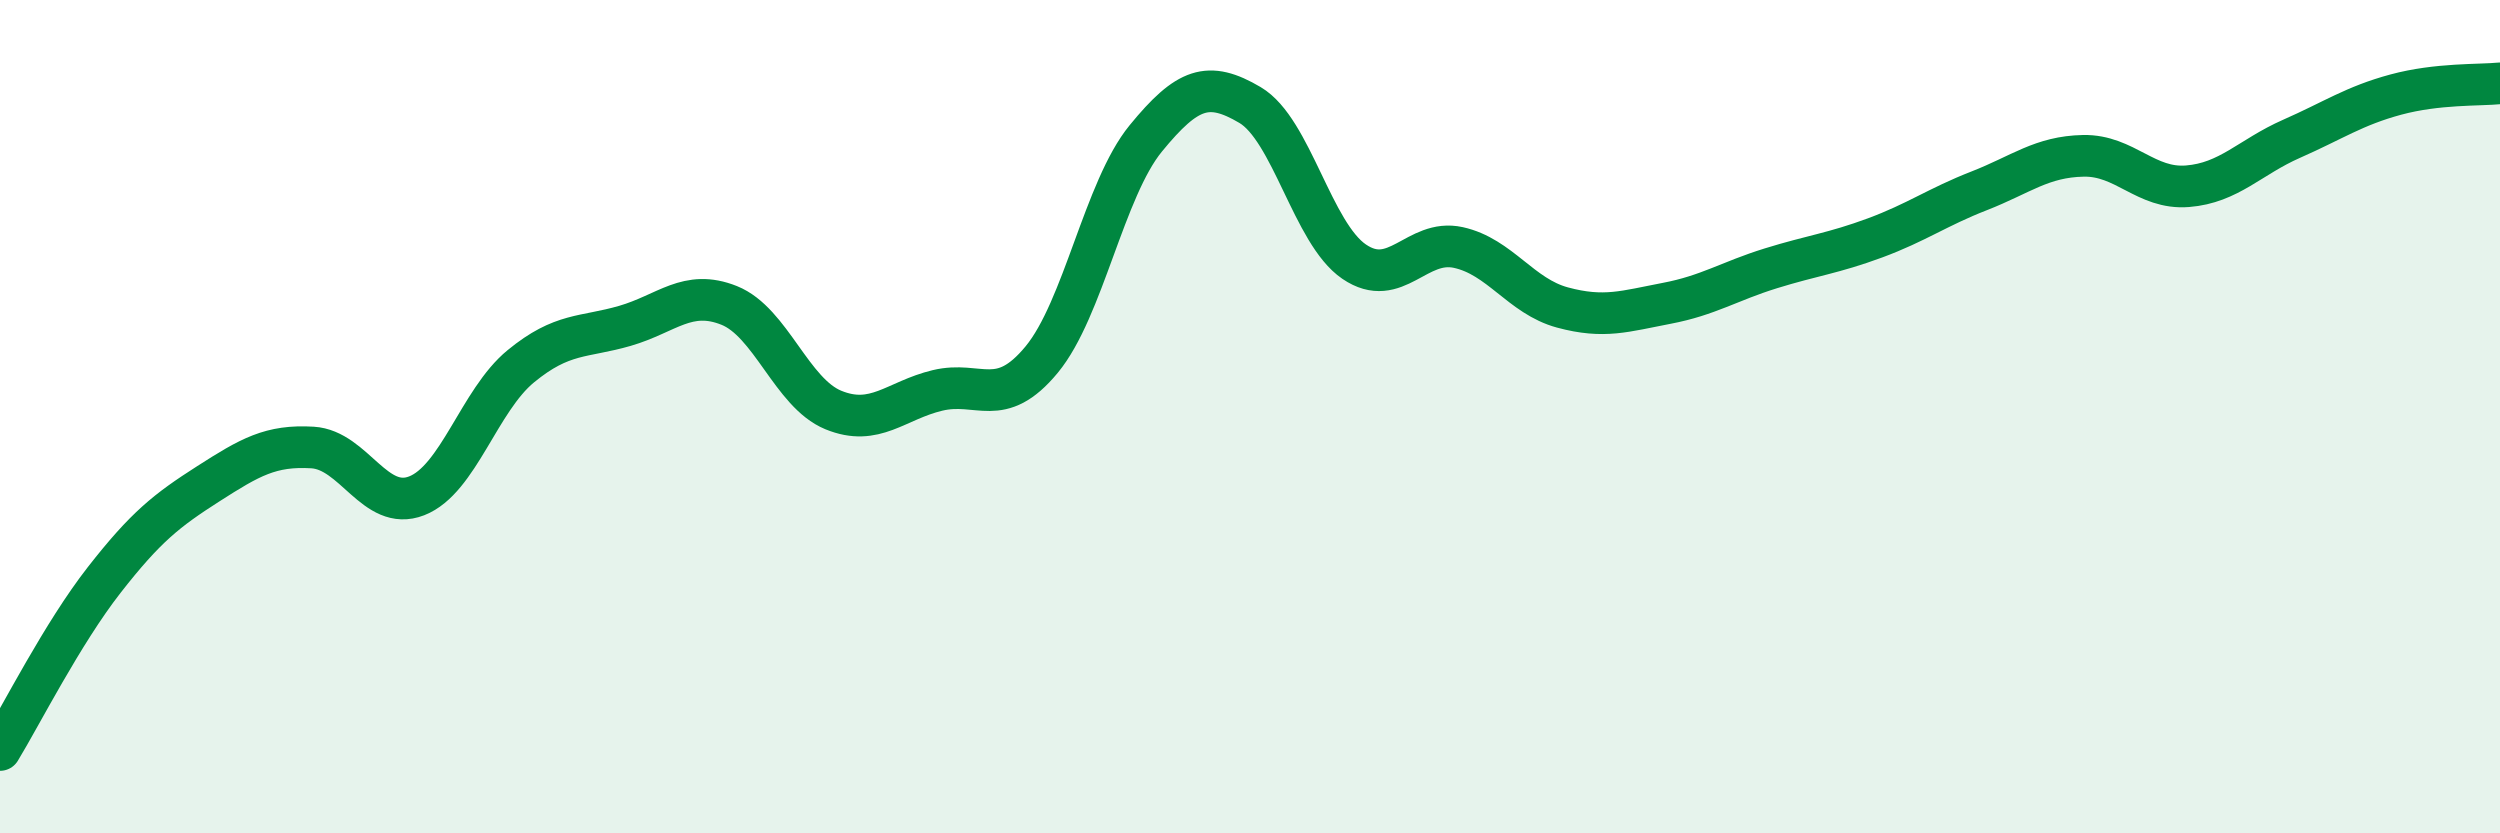
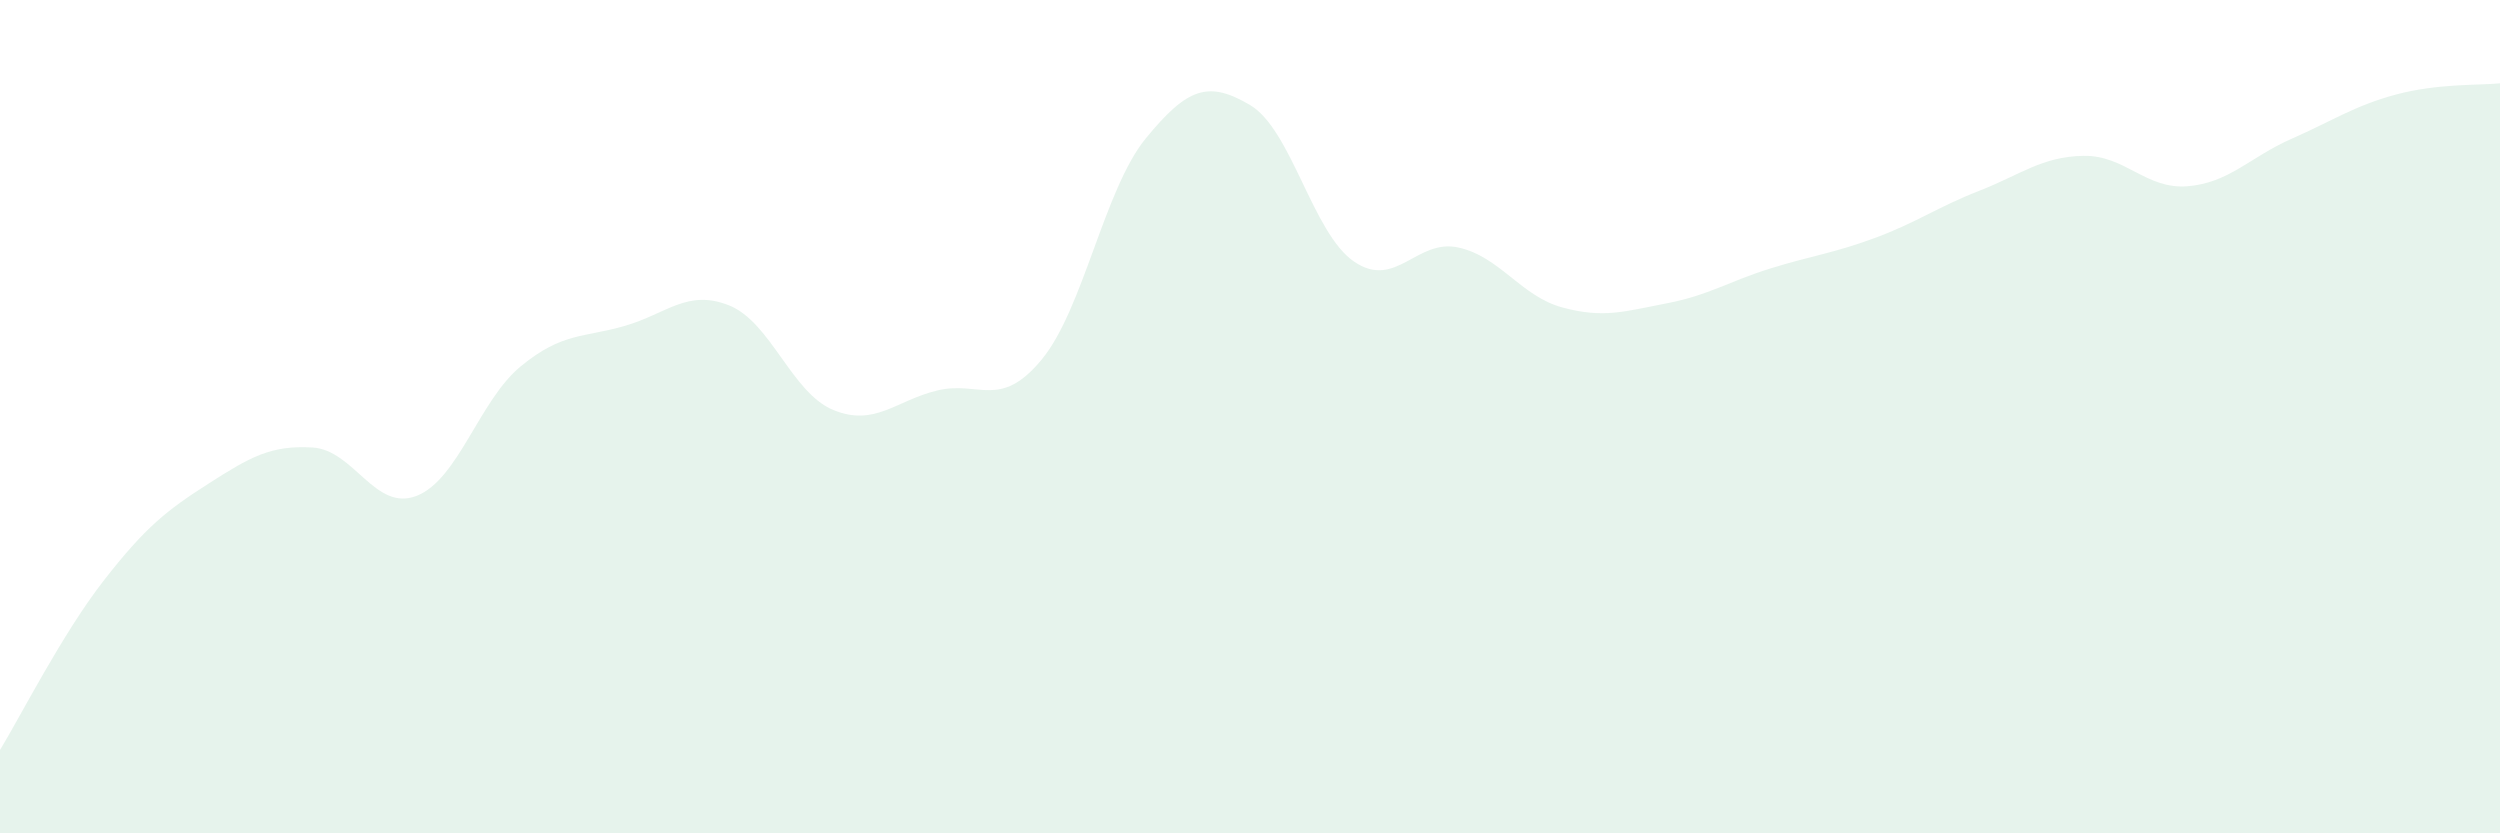
<svg xmlns="http://www.w3.org/2000/svg" width="60" height="20" viewBox="0 0 60 20">
  <path d="M 0,18 C 0.5,17.18 1.5,15.2 2.5,13.92 C 3.5,12.64 4,12.25 5,11.61 C 6,10.97 6.5,10.68 7.5,10.74 C 8.5,10.8 9,12.29 10,11.9 C 11,11.51 11.5,9.61 12.5,8.79 C 13.5,7.97 14,8.11 15,7.82 C 16,7.53 16.5,6.93 17.5,7.33 C 18.5,7.73 19,9.43 20,9.84 C 21,10.25 21.5,9.61 22.5,9.37 C 23.5,9.13 24,9.84 25,8.63 C 26,7.42 26.5,4.54 27.5,3.32 C 28.5,2.1 29,1.93 30,2.52 C 31,3.11 31.5,5.6 32.5,6.28 C 33.5,6.96 34,5.72 35,5.94 C 36,6.16 36.5,7.11 37.5,7.38 C 38.5,7.65 39,7.47 40,7.28 C 41,7.09 41.5,6.75 42.5,6.44 C 43.5,6.13 44,6.08 45,5.71 C 46,5.34 46.5,4.97 47.5,4.58 C 48.5,4.19 49,3.76 50,3.74 C 51,3.72 51.5,4.55 52.5,4.47 C 53.5,4.39 54,3.77 55,3.33 C 56,2.89 56.5,2.54 57.5,2.27 C 58.5,2 59.5,2.05 60,2L60 20L0 20Z" fill="#008740" opacity="0.1" stroke-linecap="round" stroke-linejoin="round" />
-   <path d="M 0,18 C 0.5,17.18 1.5,15.2 2.5,13.92 C 3.5,12.64 4,12.25 5,11.61 C 6,10.97 6.5,10.68 7.5,10.74 C 8.5,10.8 9,12.29 10,11.9 C 11,11.51 11.5,9.61 12.5,8.79 C 13.5,7.97 14,8.11 15,7.82 C 16,7.53 16.5,6.93 17.5,7.33 C 18.5,7.73 19,9.43 20,9.84 C 21,10.25 21.5,9.61 22.5,9.37 C 23.5,9.13 24,9.84 25,8.63 C 26,7.42 26.5,4.54 27.5,3.32 C 28.5,2.1 29,1.93 30,2.52 C 31,3.11 31.5,5.6 32.5,6.28 C 33.5,6.96 34,5.72 35,5.94 C 36,6.16 36.5,7.11 37.5,7.38 C 38.5,7.65 39,7.47 40,7.28 C 41,7.09 41.5,6.75 42.5,6.44 C 43.5,6.13 44,6.08 45,5.71 C 46,5.34 46.5,4.97 47.5,4.58 C 48.5,4.19 49,3.76 50,3.74 C 51,3.72 51.5,4.55 52.5,4.47 C 53.5,4.39 54,3.77 55,3.33 C 56,2.89 56.5,2.54 57.5,2.27 C 58.5,2 59.5,2.05 60,2" stroke="#008740" stroke-width="1" fill="none" stroke-linecap="round" stroke-linejoin="round" />
</svg>